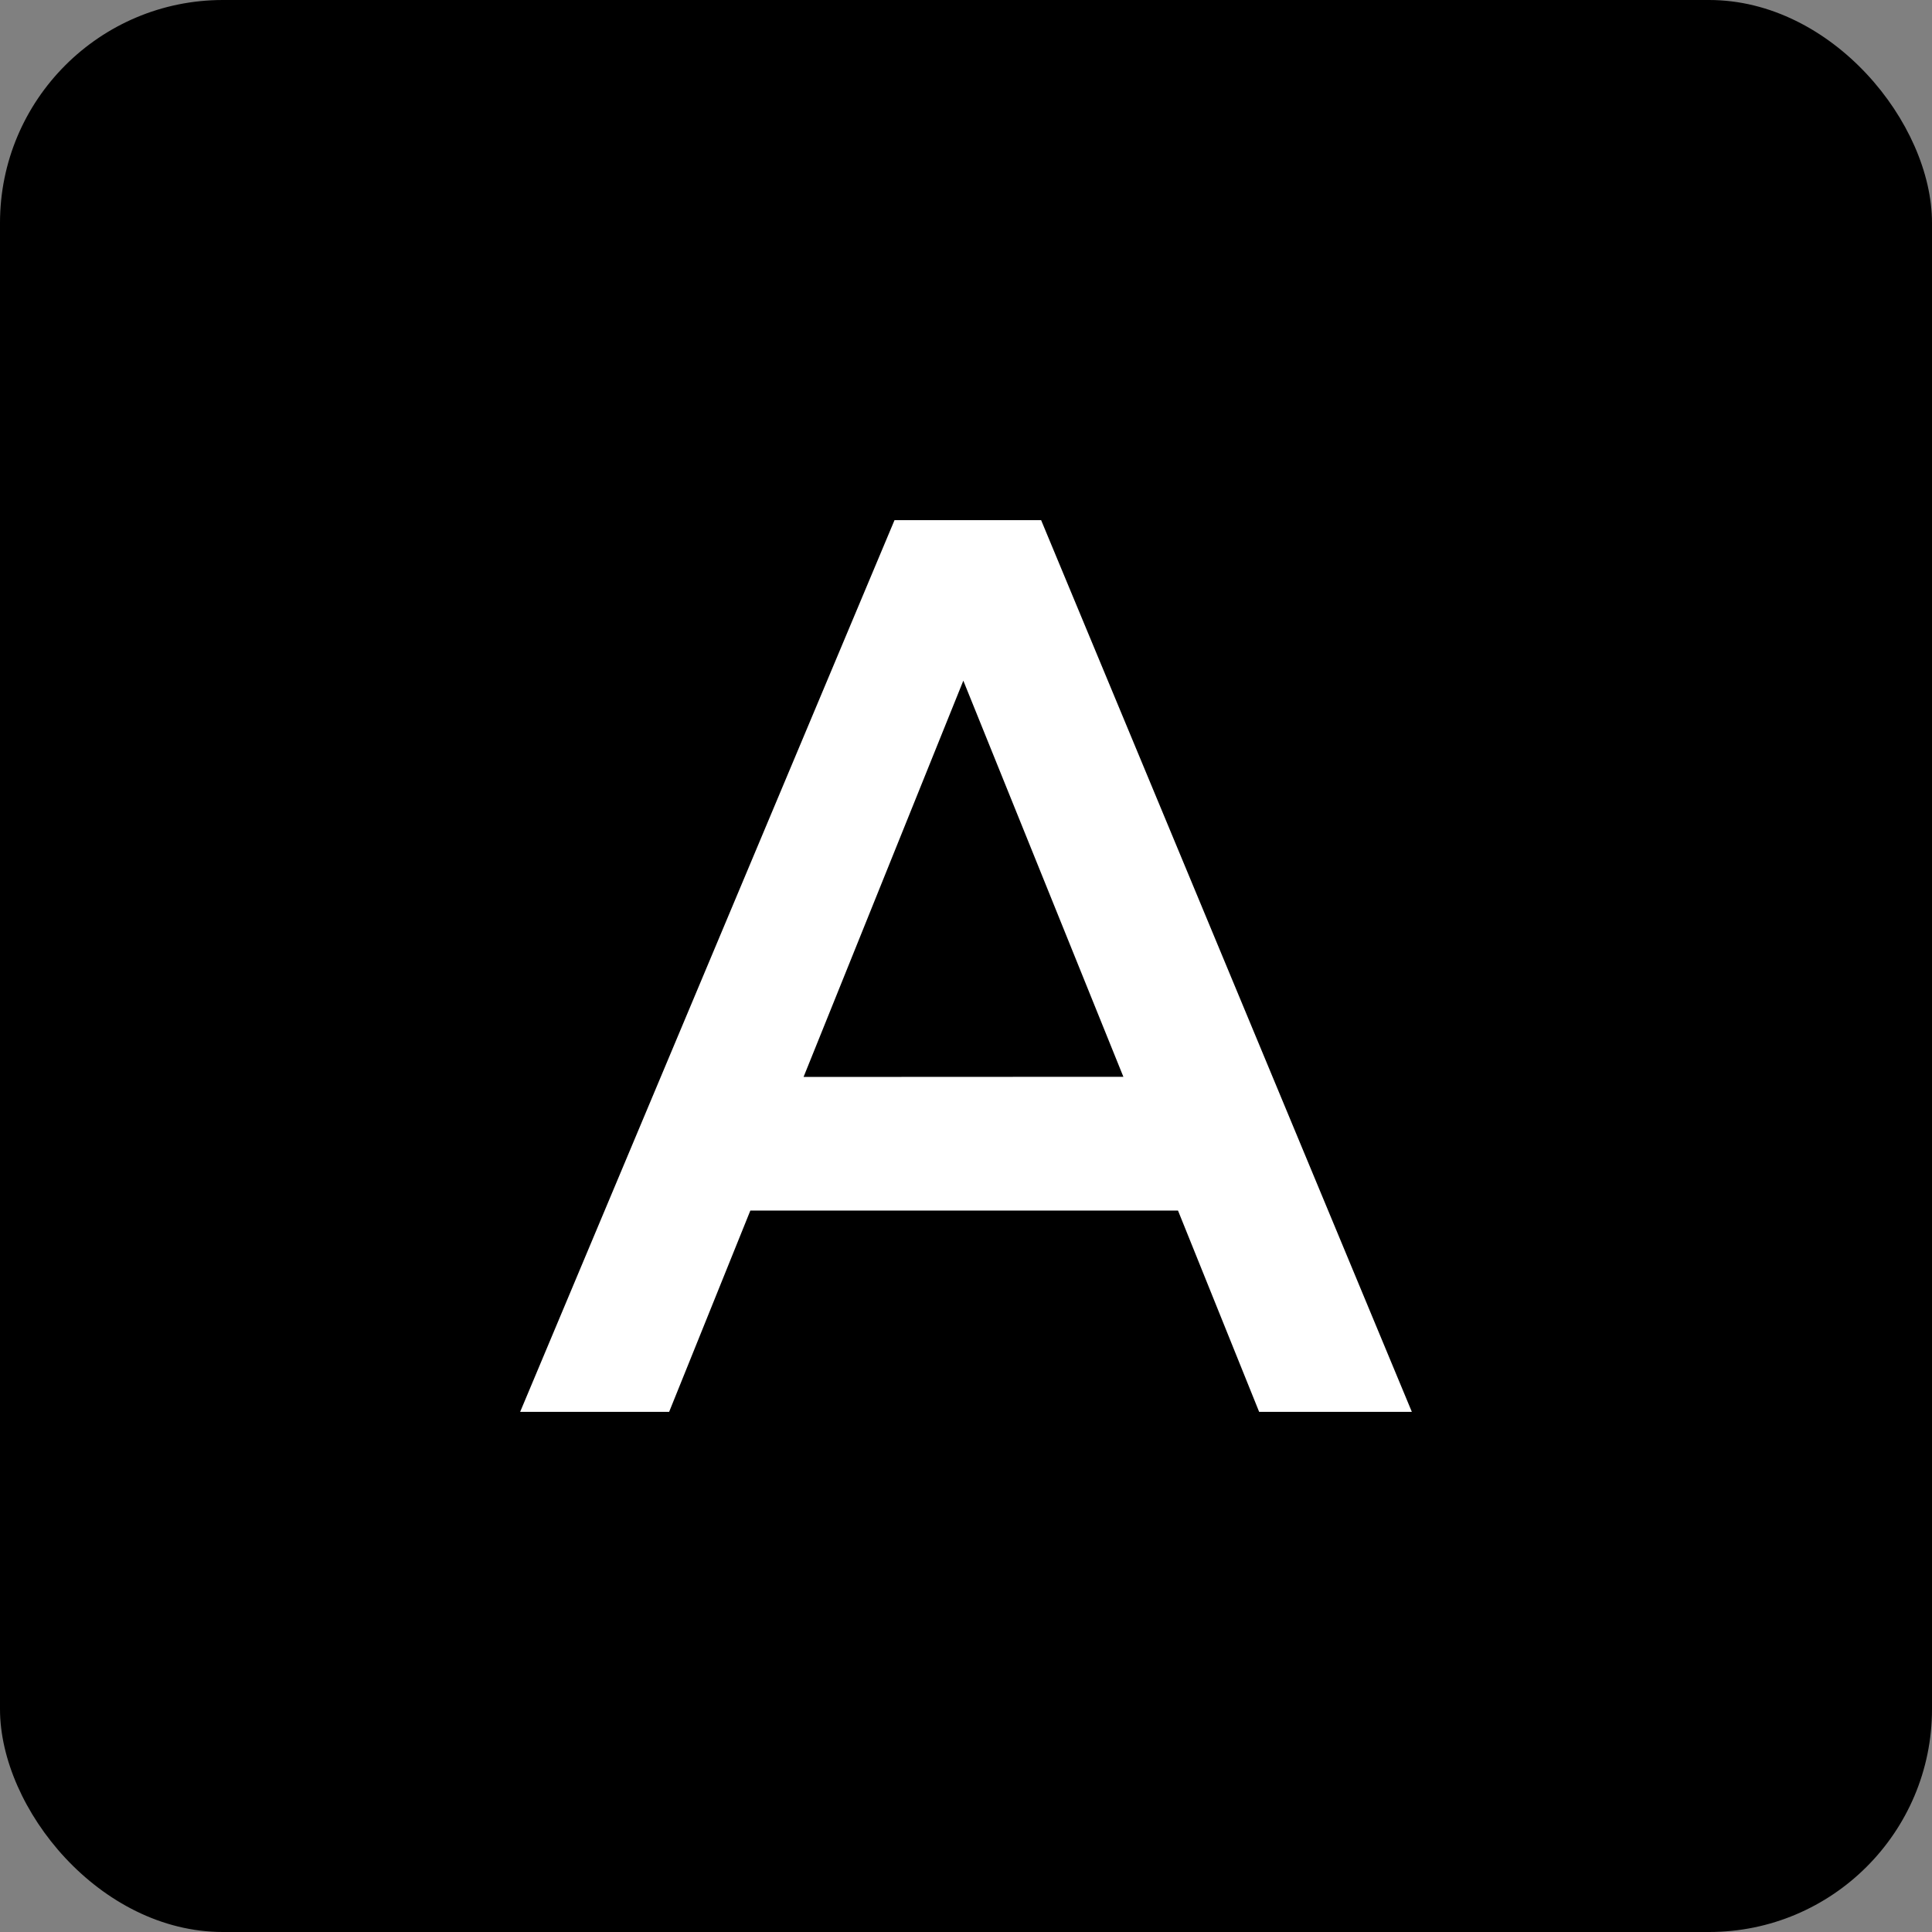
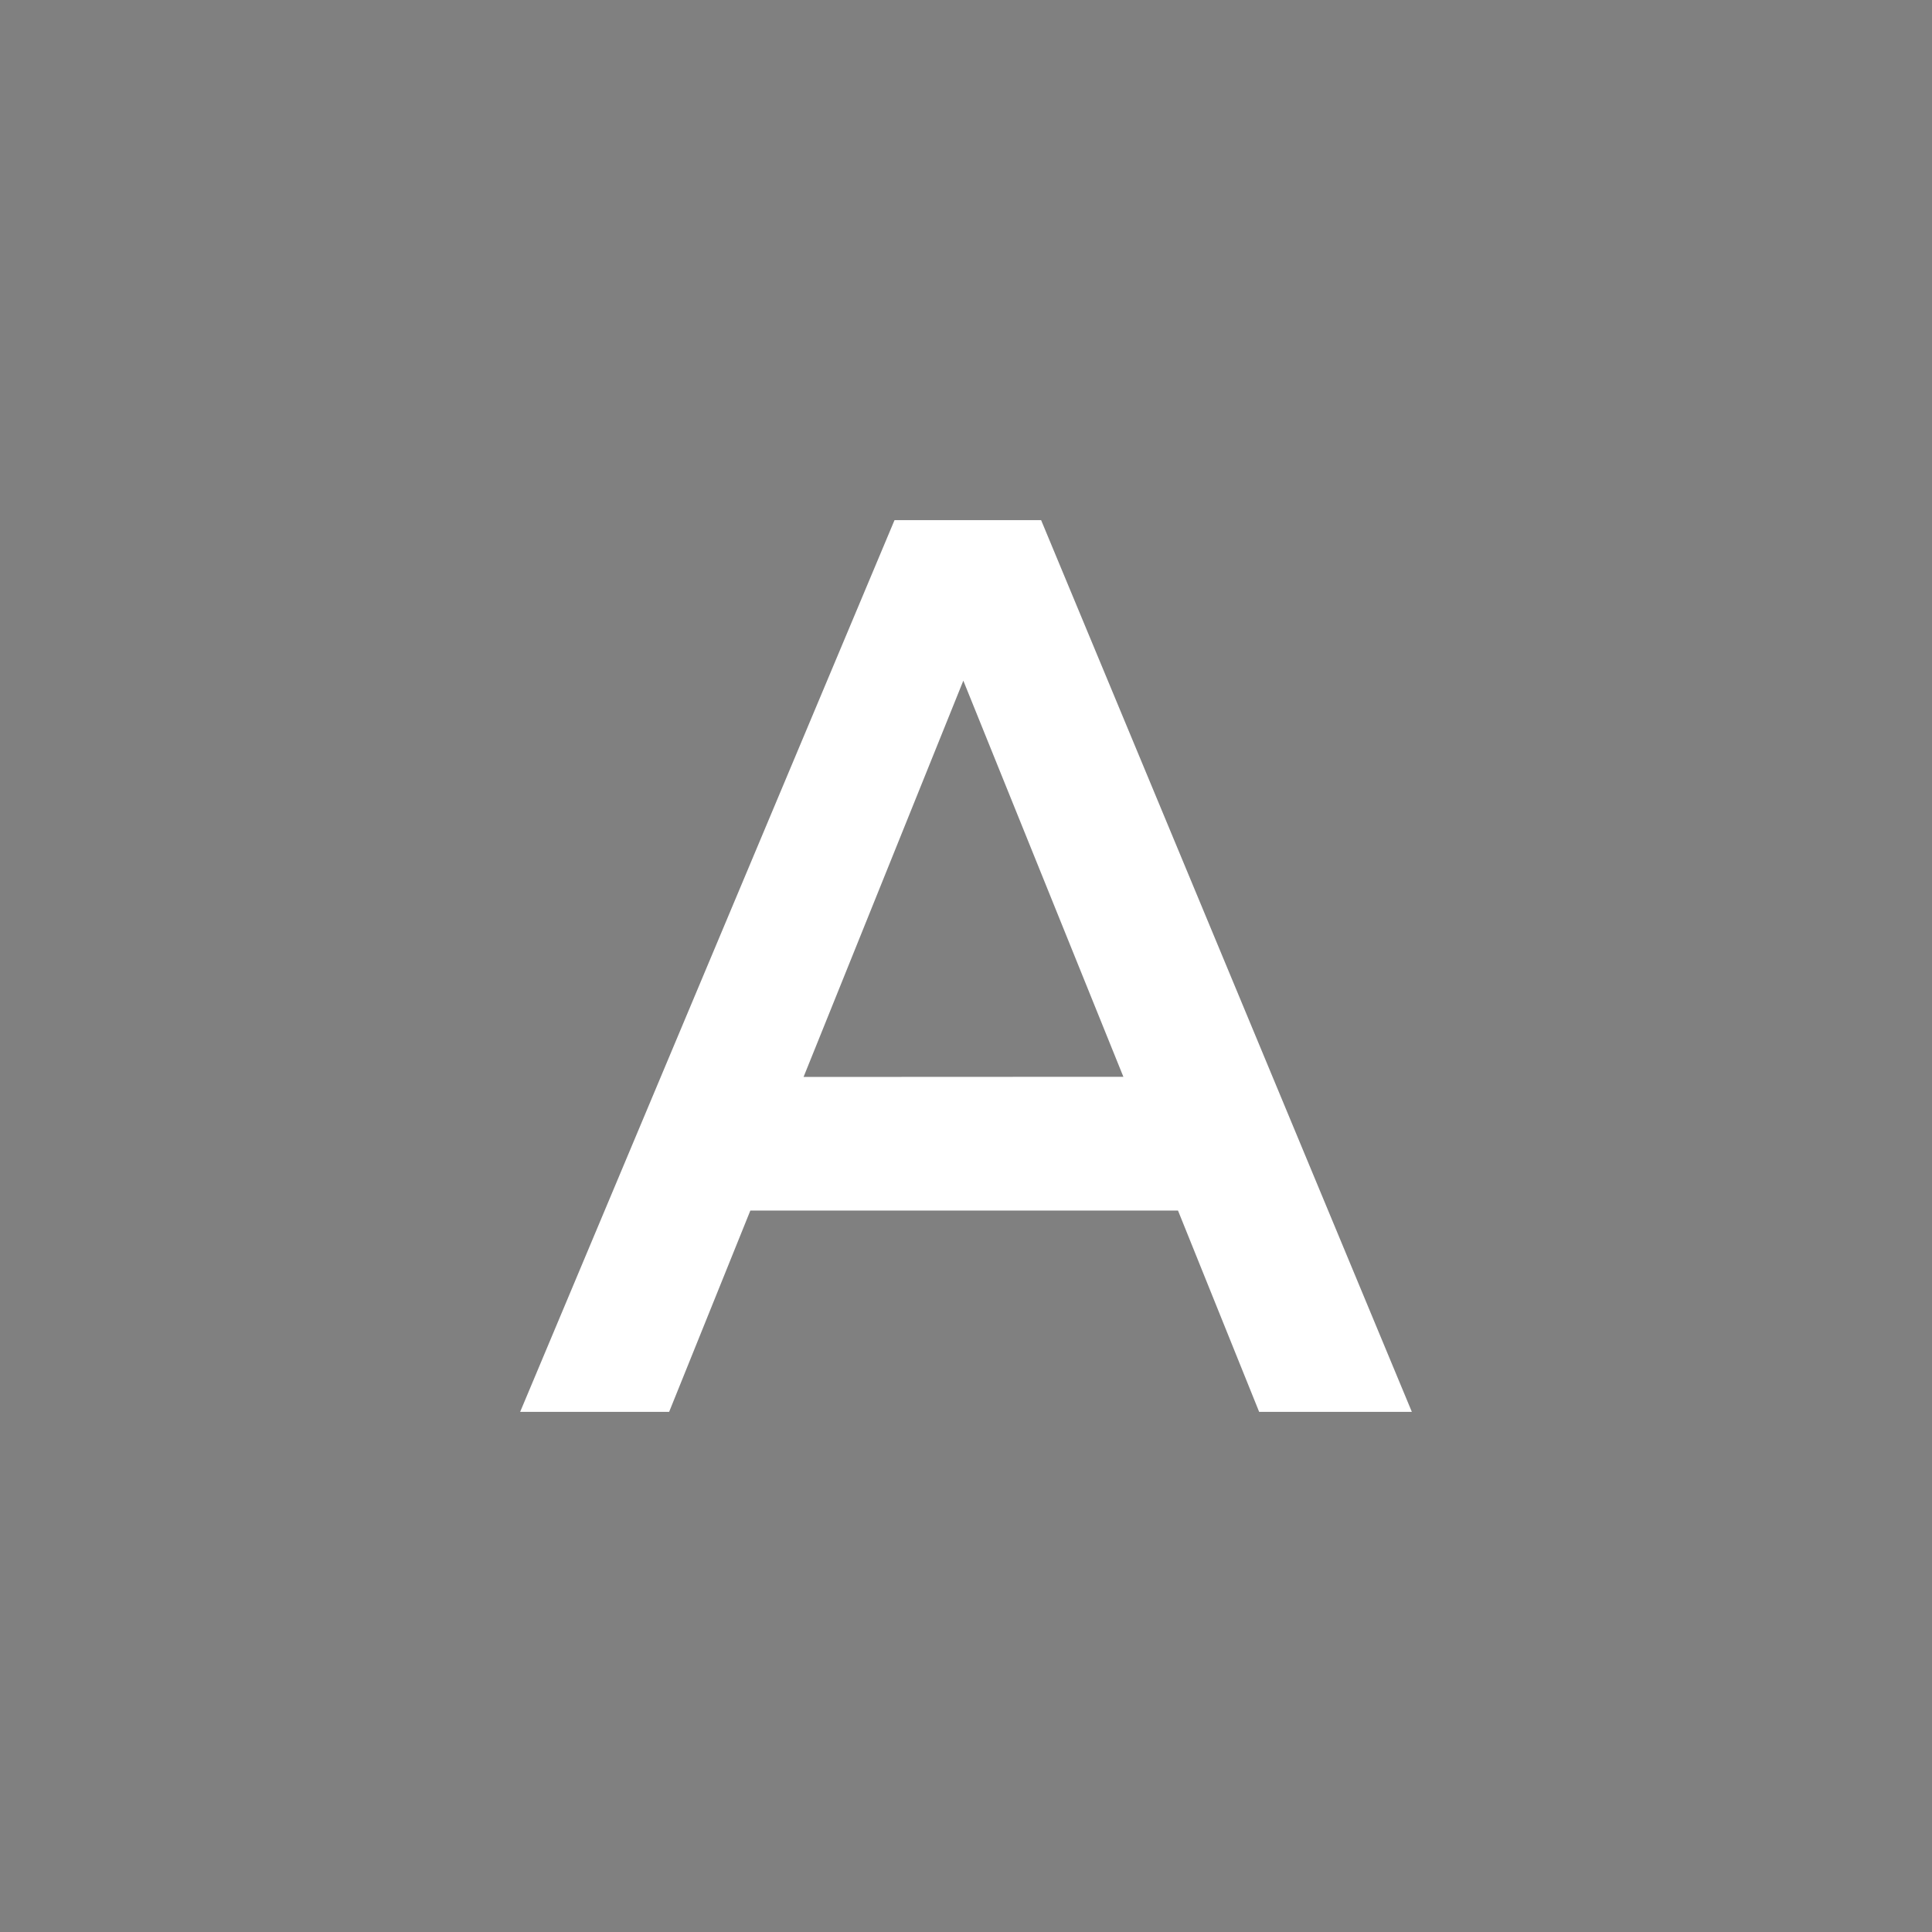
<svg xmlns="http://www.w3.org/2000/svg" width="26" height="26" fill="none">
  <rect width="100%" height="100%" fill="#808080" stroke="none" />
-   <rect width="26" height="26" rx="3" fill="#000" />
  <path d="M12.038 7h1.973L19 19h-2.055l-1.092-2.709h-5.755L9.005 19H7l5.038-12zm3.08 7.491L12.964 9.16l-2.15 5.333 4.303-.002z" fill="#fff" />
</svg>